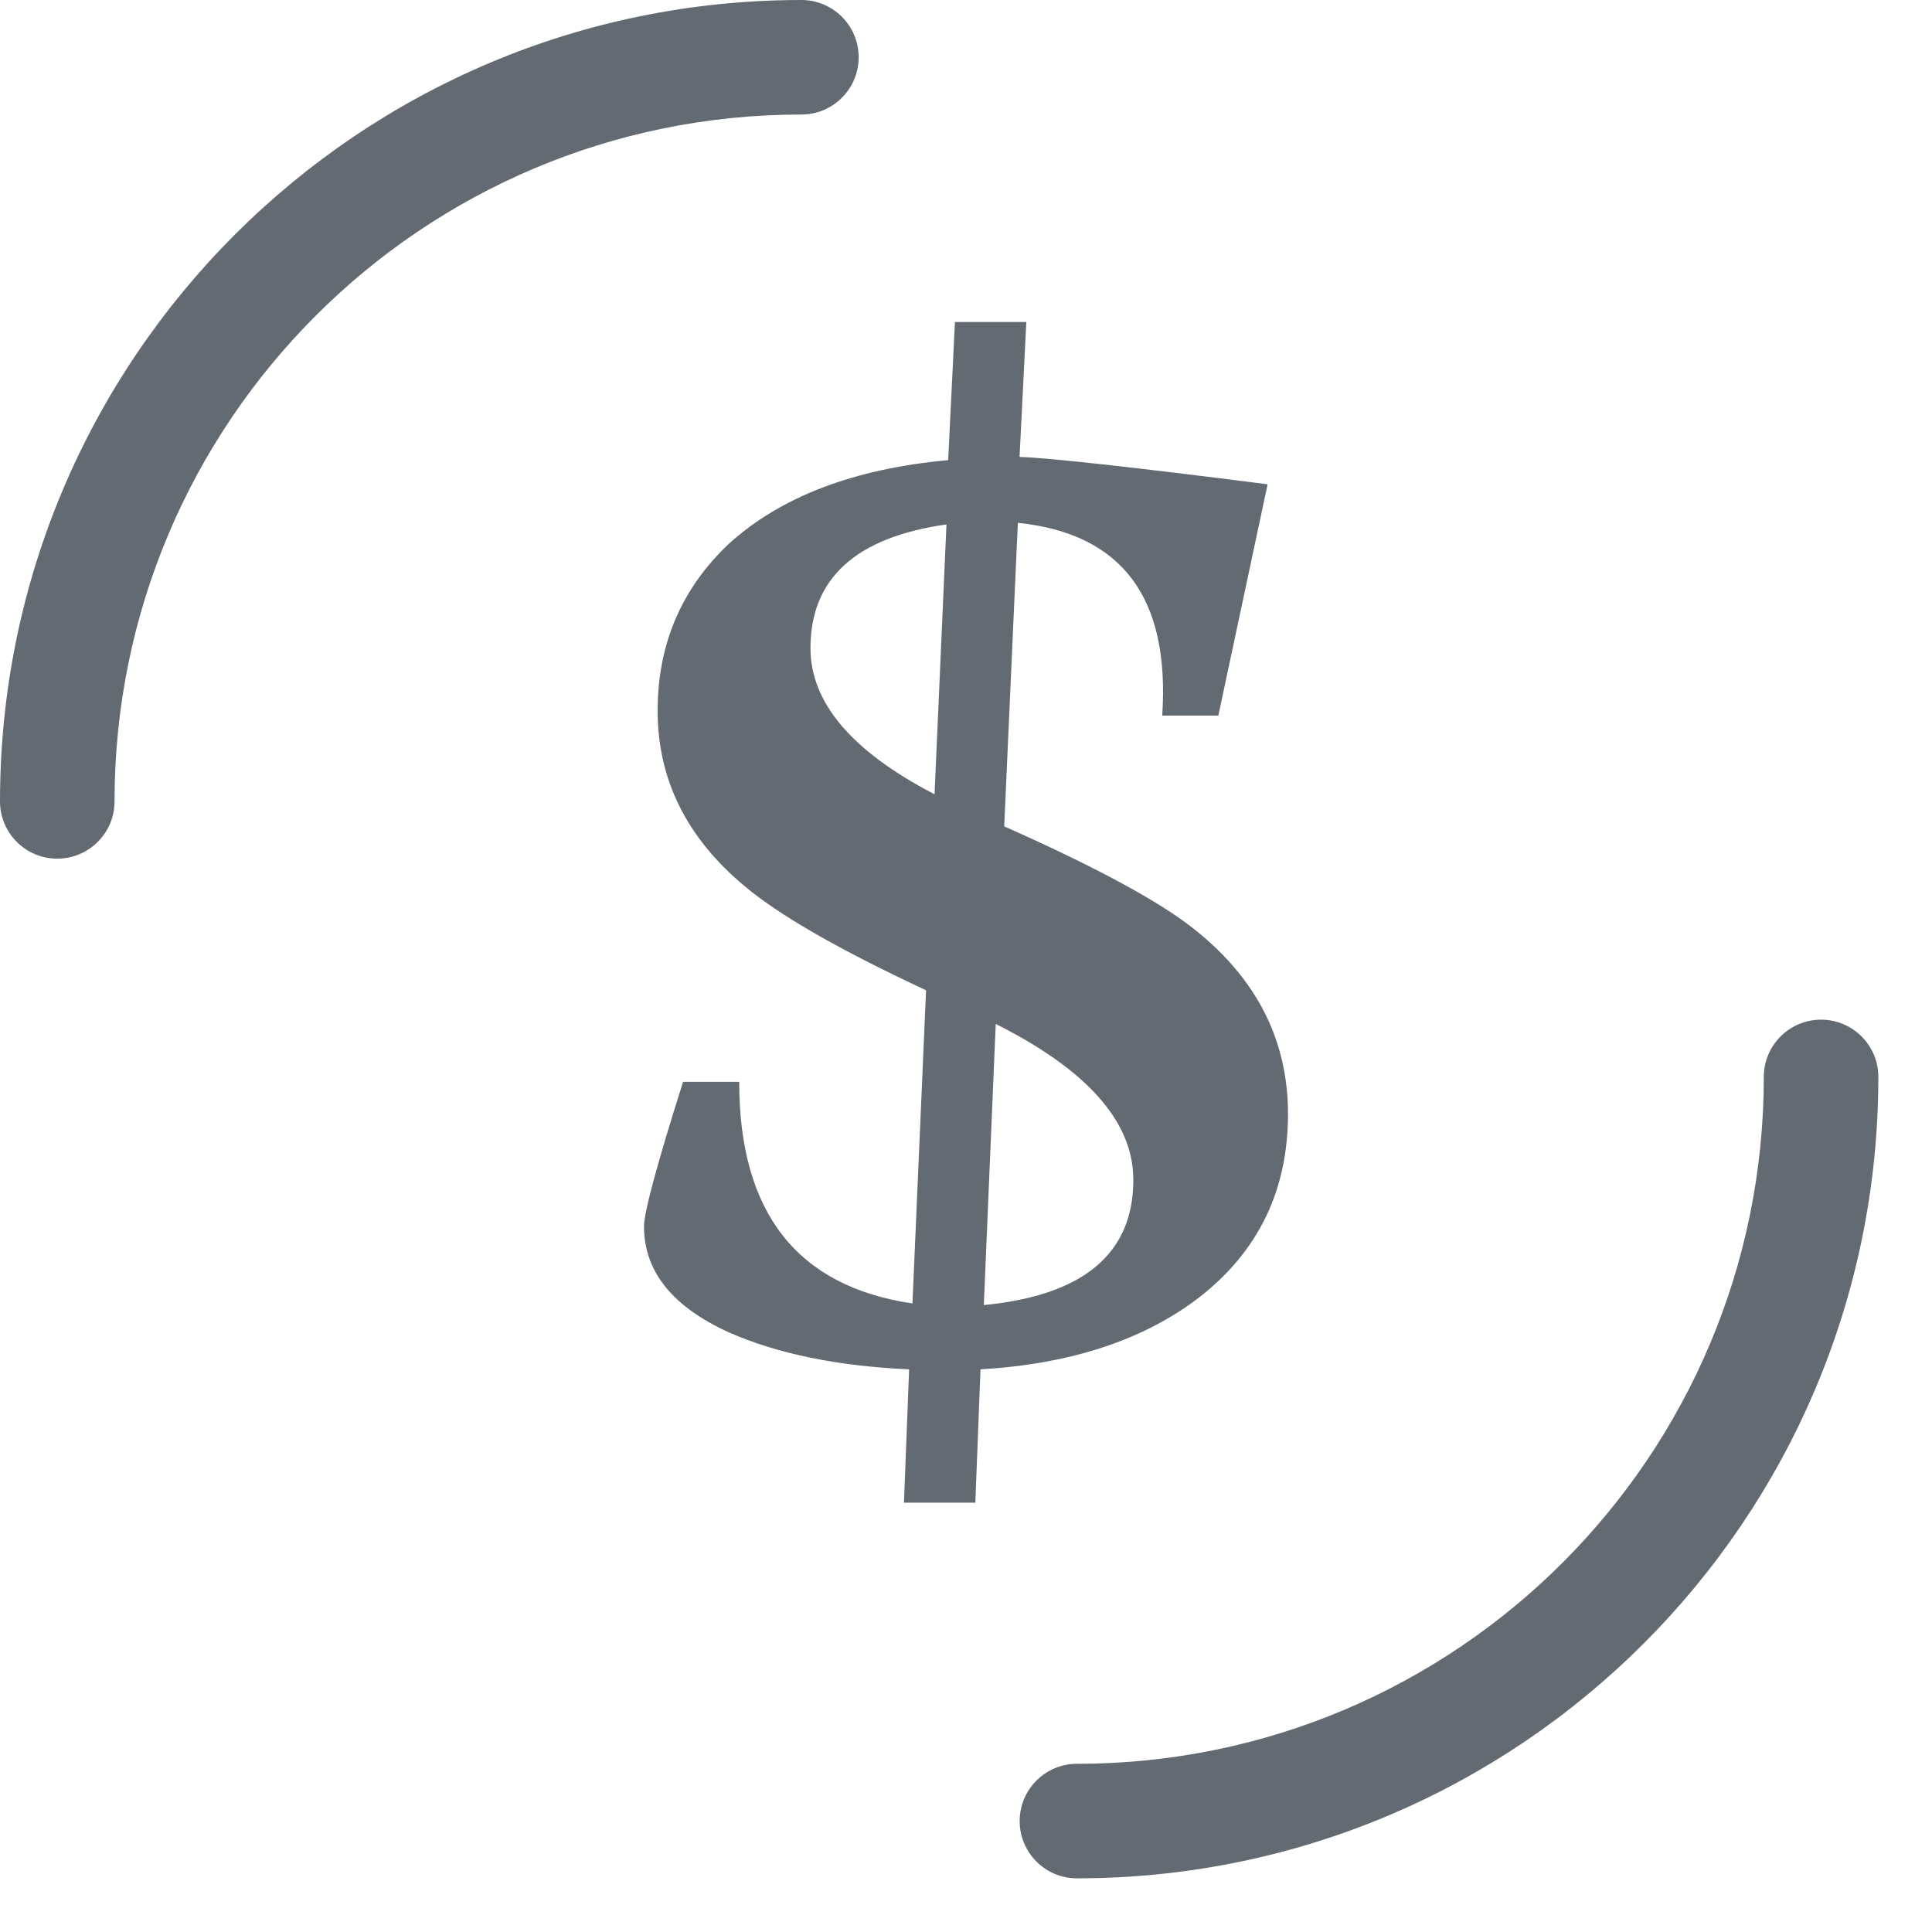
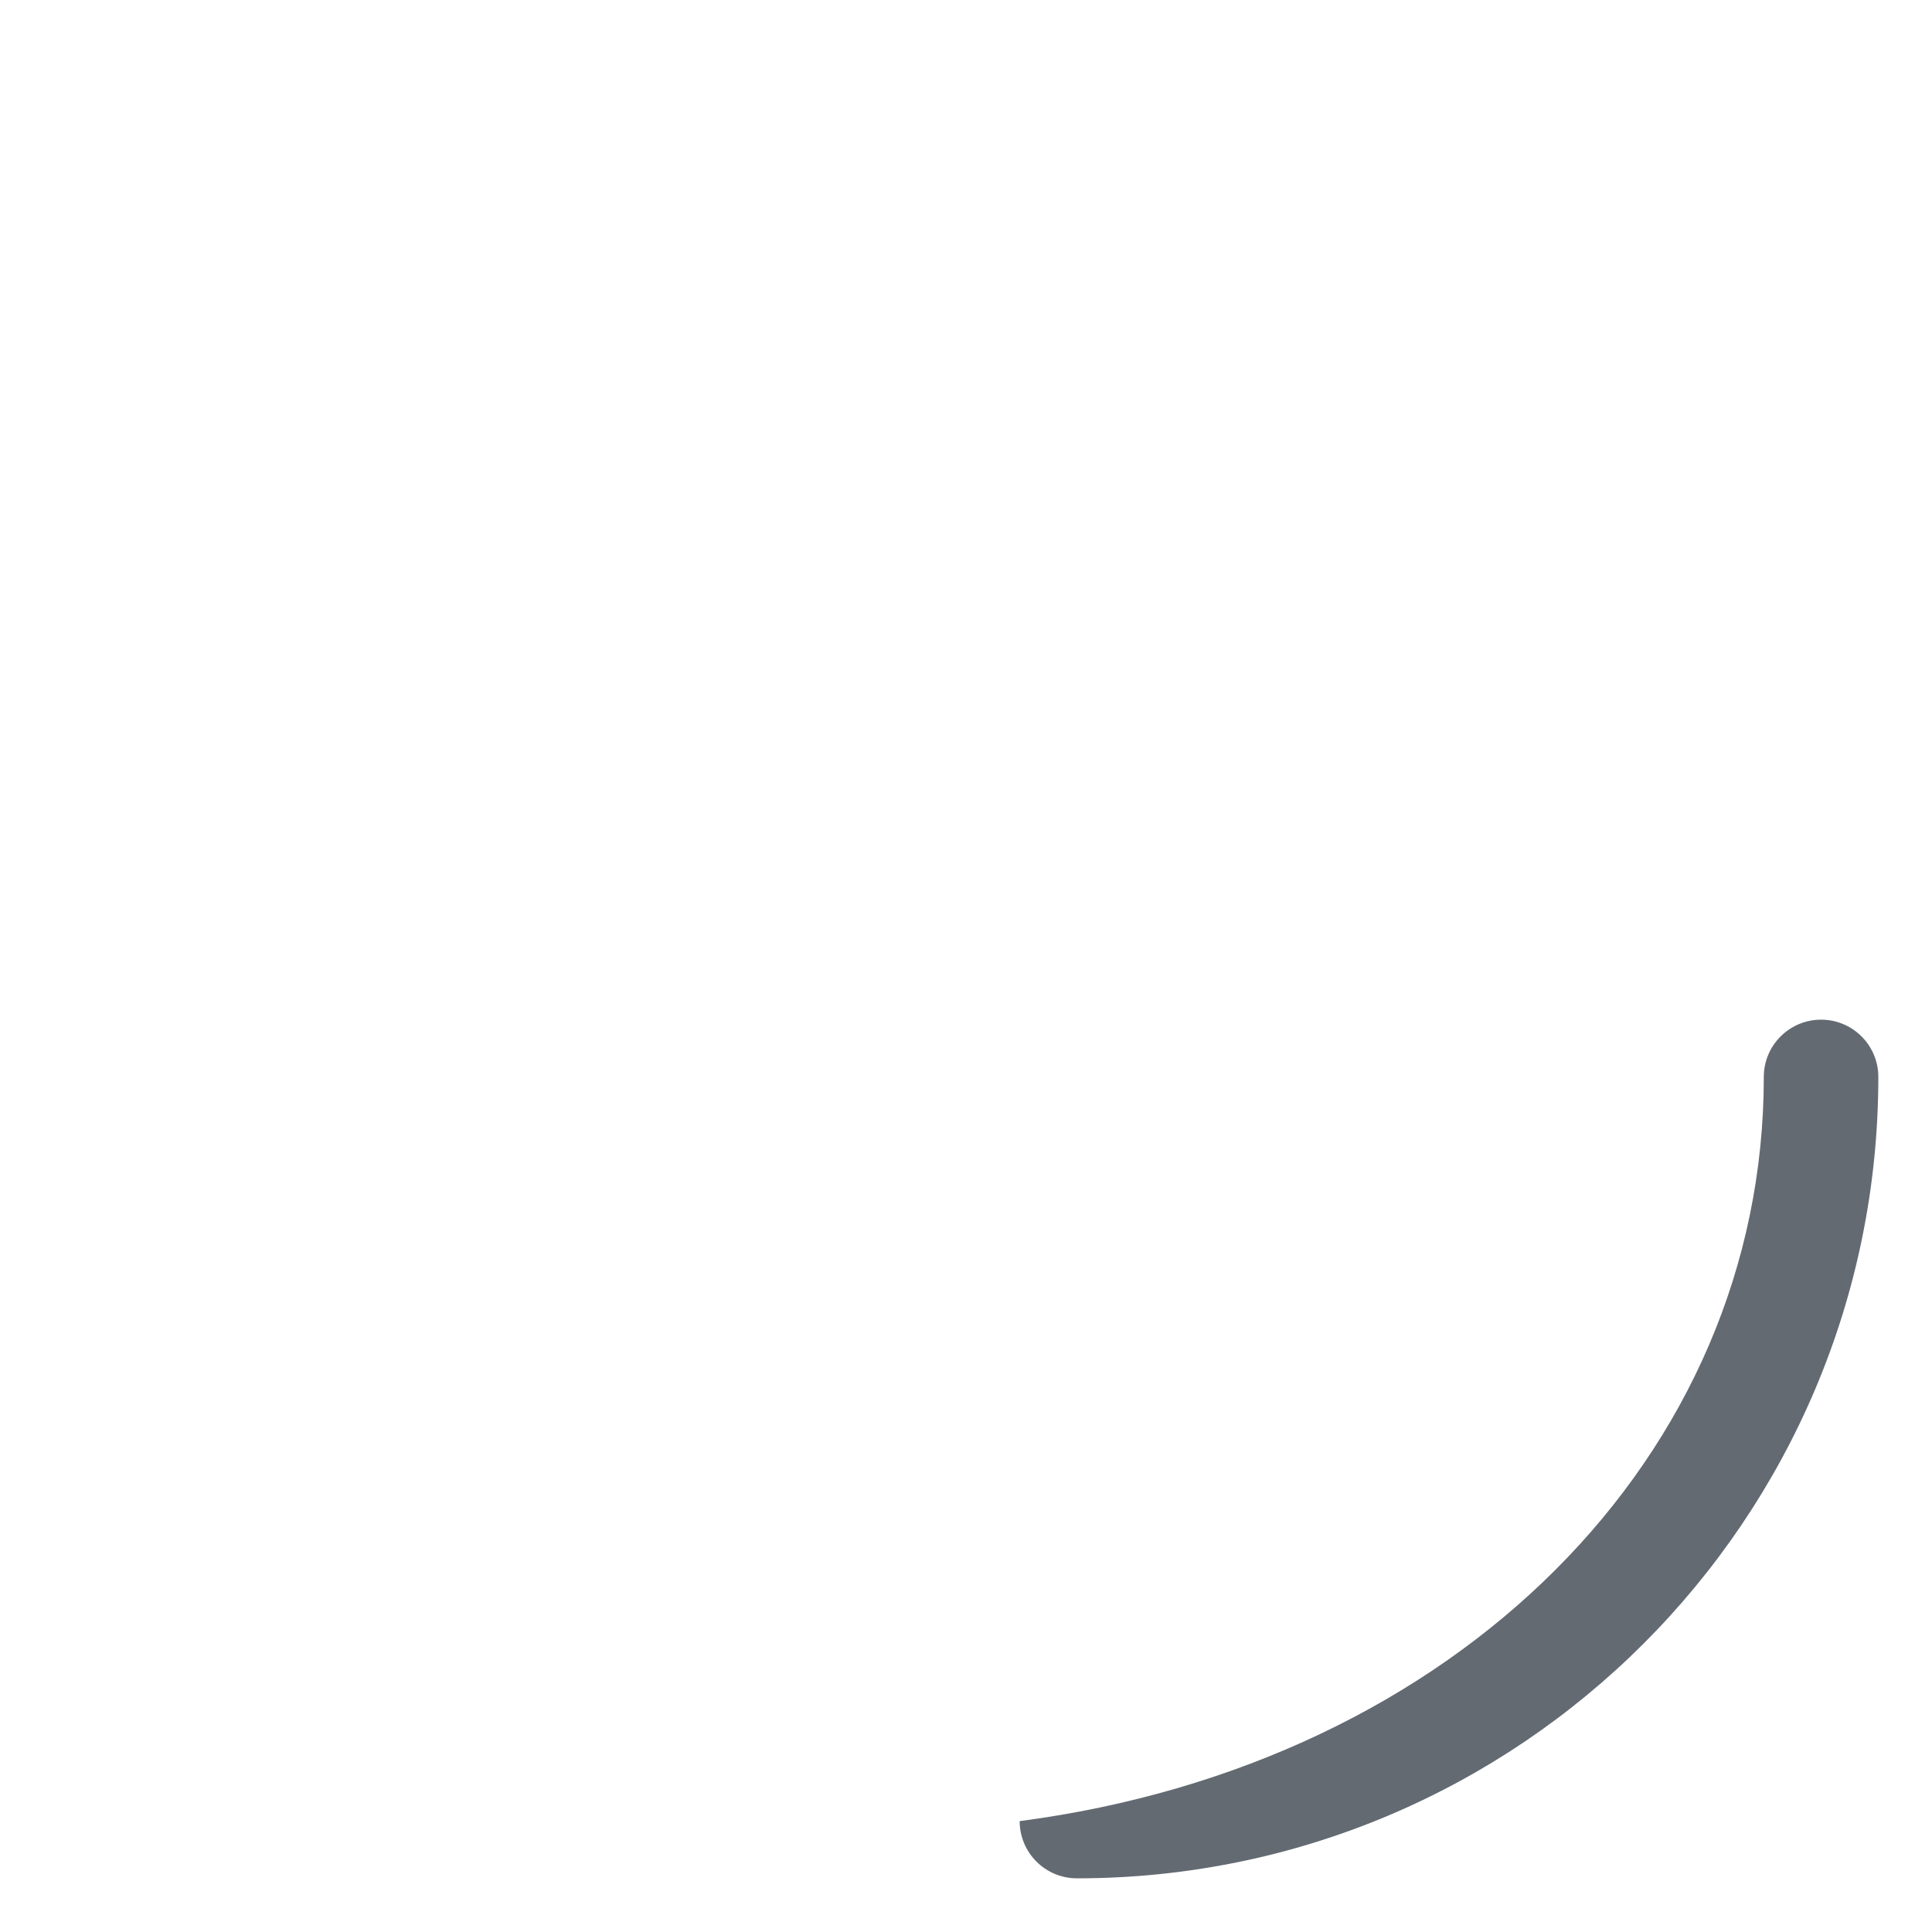
<svg xmlns="http://www.w3.org/2000/svg" width="18px" height="18px" viewBox="0 0 18 18" version="1.1">
  <title>Group 2</title>
  <desc>Created with Sketch.</desc>
  <defs />
  <g id="Overview" stroke="none" stroke-width="1" fill="none" fill-rule="evenodd">
    <g id="2B---Mushroom9" transform="translate(-42, -761)" fill="#636A72">
      <g id="Card" transform="translate(20, 376)">
        <g id="Cost" transform="translate(20, 382)">
          <g id="Group-2" transform="translate(2, 3)">
-             <path d="M7.467,0 C7.761,0 8,0.239 8,0.533 C8,0.828 7.761,1.067 7.467,1.067 C3.932,1.067 1.067,3.932 1.067,7.467 C1.067,7.761 0.828,8 0.533,8 C0.239,8 0,7.761 0,7.467 C0,3.343 3.343,0 7.467,0 Z" id="Oval" fill-rule="nonzero" />
-             <path d="M16.967,9.5 C17.261,9.5 17.5,9.739 17.5,10.033 C17.5,10.328 17.261,10.567 16.967,10.567 C13.432,10.567 10.567,13.432 10.567,16.967 C10.567,17.261 10.328,17.5 10.033,17.5 C9.739,17.5 9.5,17.261 9.5,16.967 C9.5,12.843 12.843,9.5 16.967,9.5 Z" id="Oval" fill-rule="nonzero" transform="translate(13.5, 13.5) rotate(-180) translate(-13.5, -13.5) " />
-             <path d="M6,11.426 C6,11.296 6.121,10.847 6.364,10.079 L6.887,10.079 C6.887,11.296 7.425,11.985 8.501,12.144 L8.628,9.226 C7.815,8.847 7.251,8.522 6.934,8.253 C6.396,7.804 6.127,7.26 6.127,6.622 C6.127,6.003 6.348,5.484 6.792,5.065 C7.277,4.626 7.958,4.367 8.834,4.287 L8.897,3 L9.562,3 L9.499,4.257 C9.784,4.267 10.554,4.352 11.81,4.512 L11.351,6.667 L10.828,6.667 C10.902,5.569 10.454,4.971 9.483,4.871 L9.356,7.699 C10.232,8.088 10.828,8.413 11.145,8.672 C11.715,9.131 12,9.7 12,10.378 C12,11.087 11.726,11.655 11.177,12.084 C10.66,12.483 9.979,12.708 9.135,12.758 L9.087,14 L8.422,14 L8.47,12.758 C7.805,12.728 7.245,12.613 6.792,12.414 C6.264,12.174 6,11.845 6,11.426 Z M10.559,10.992 C10.559,10.453 10.132,9.969 9.277,9.54 L9.166,12.159 C10.095,12.069 10.559,11.68 10.559,10.992 Z M7.551,6.038 C7.551,6.547 7.937,7.001 8.707,7.4 L8.818,4.886 C7.974,5.005 7.551,5.39 7.551,6.038 Z" id="$" />
+             <path d="M16.967,9.5 C17.261,9.5 17.5,9.739 17.5,10.033 C13.432,10.567 10.567,13.432 10.567,16.967 C10.567,17.261 10.328,17.5 10.033,17.5 C9.739,17.5 9.5,17.261 9.5,16.967 C9.5,12.843 12.843,9.5 16.967,9.5 Z" id="Oval" fill-rule="nonzero" transform="translate(13.5, 13.5) rotate(-180) translate(-13.5, -13.5) " />
          </g>
        </g>
      </g>
    </g>
  </g>
</svg>